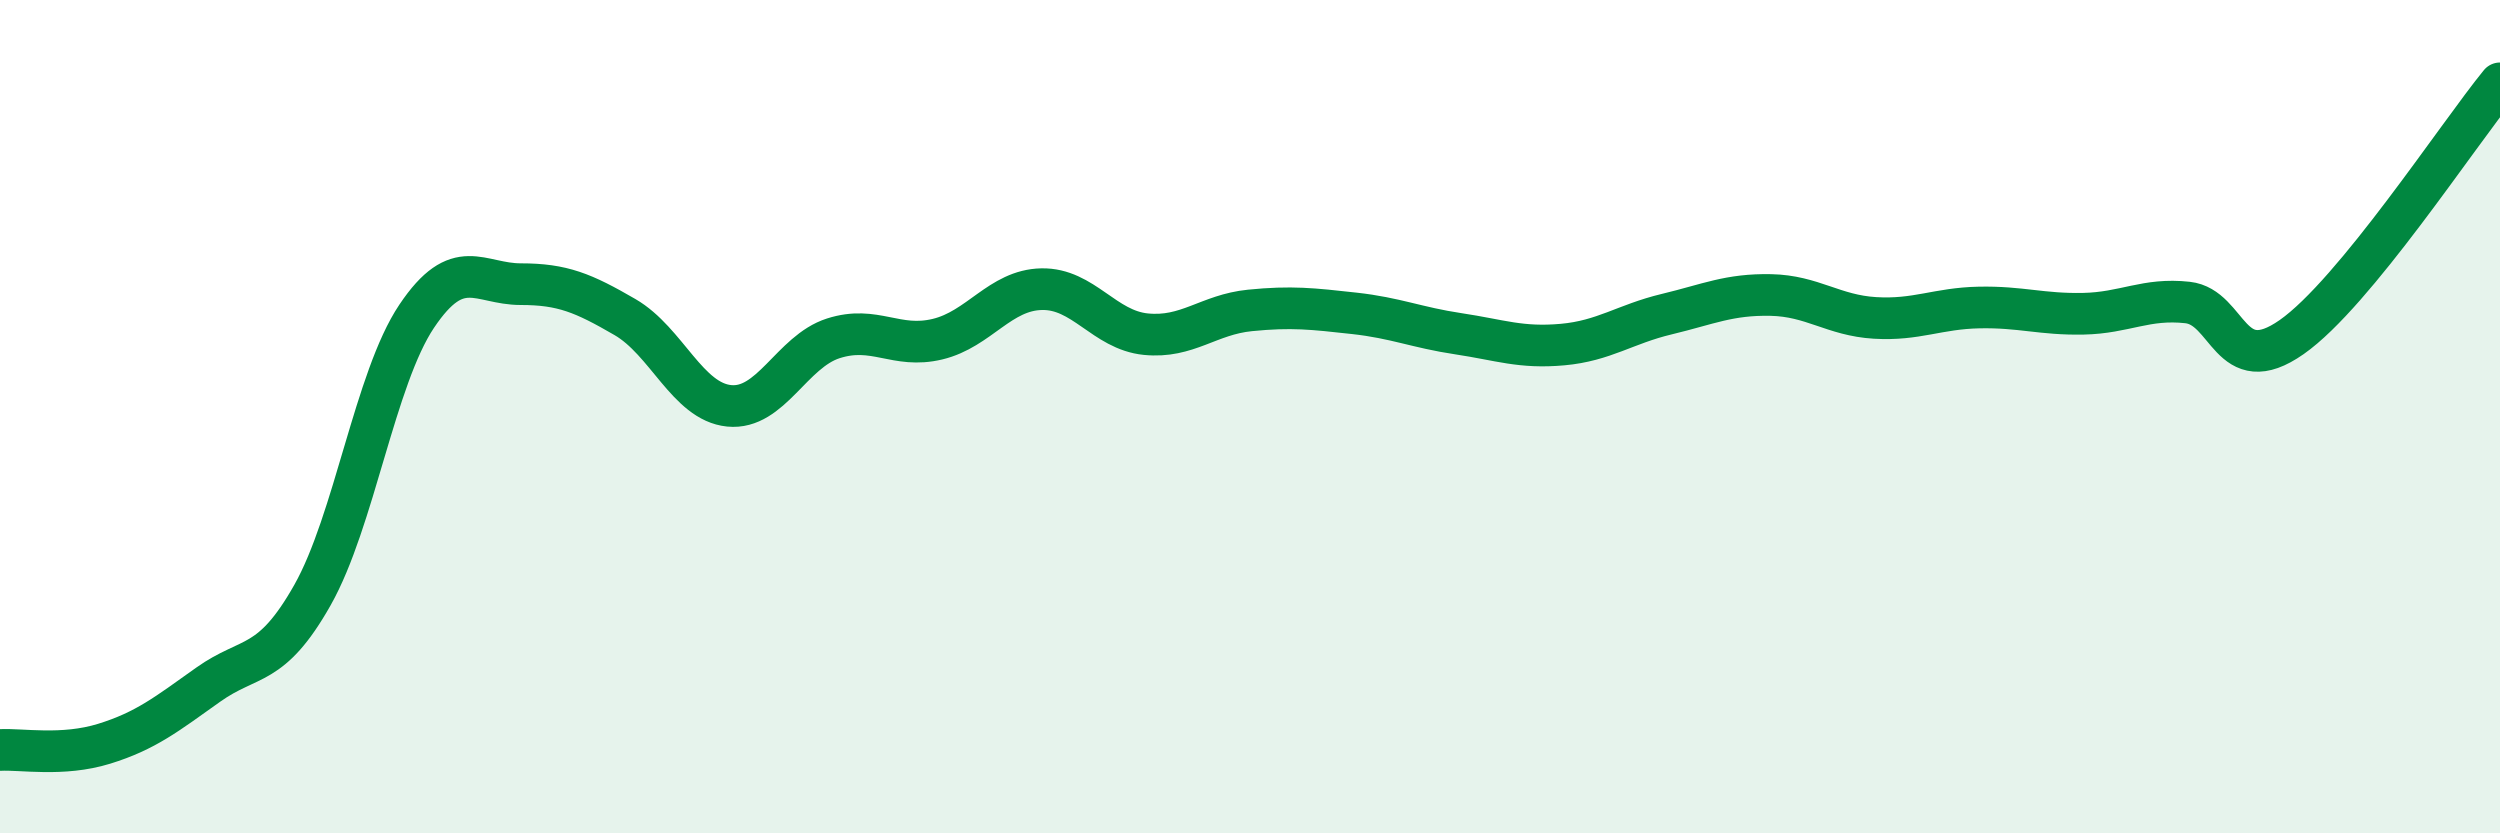
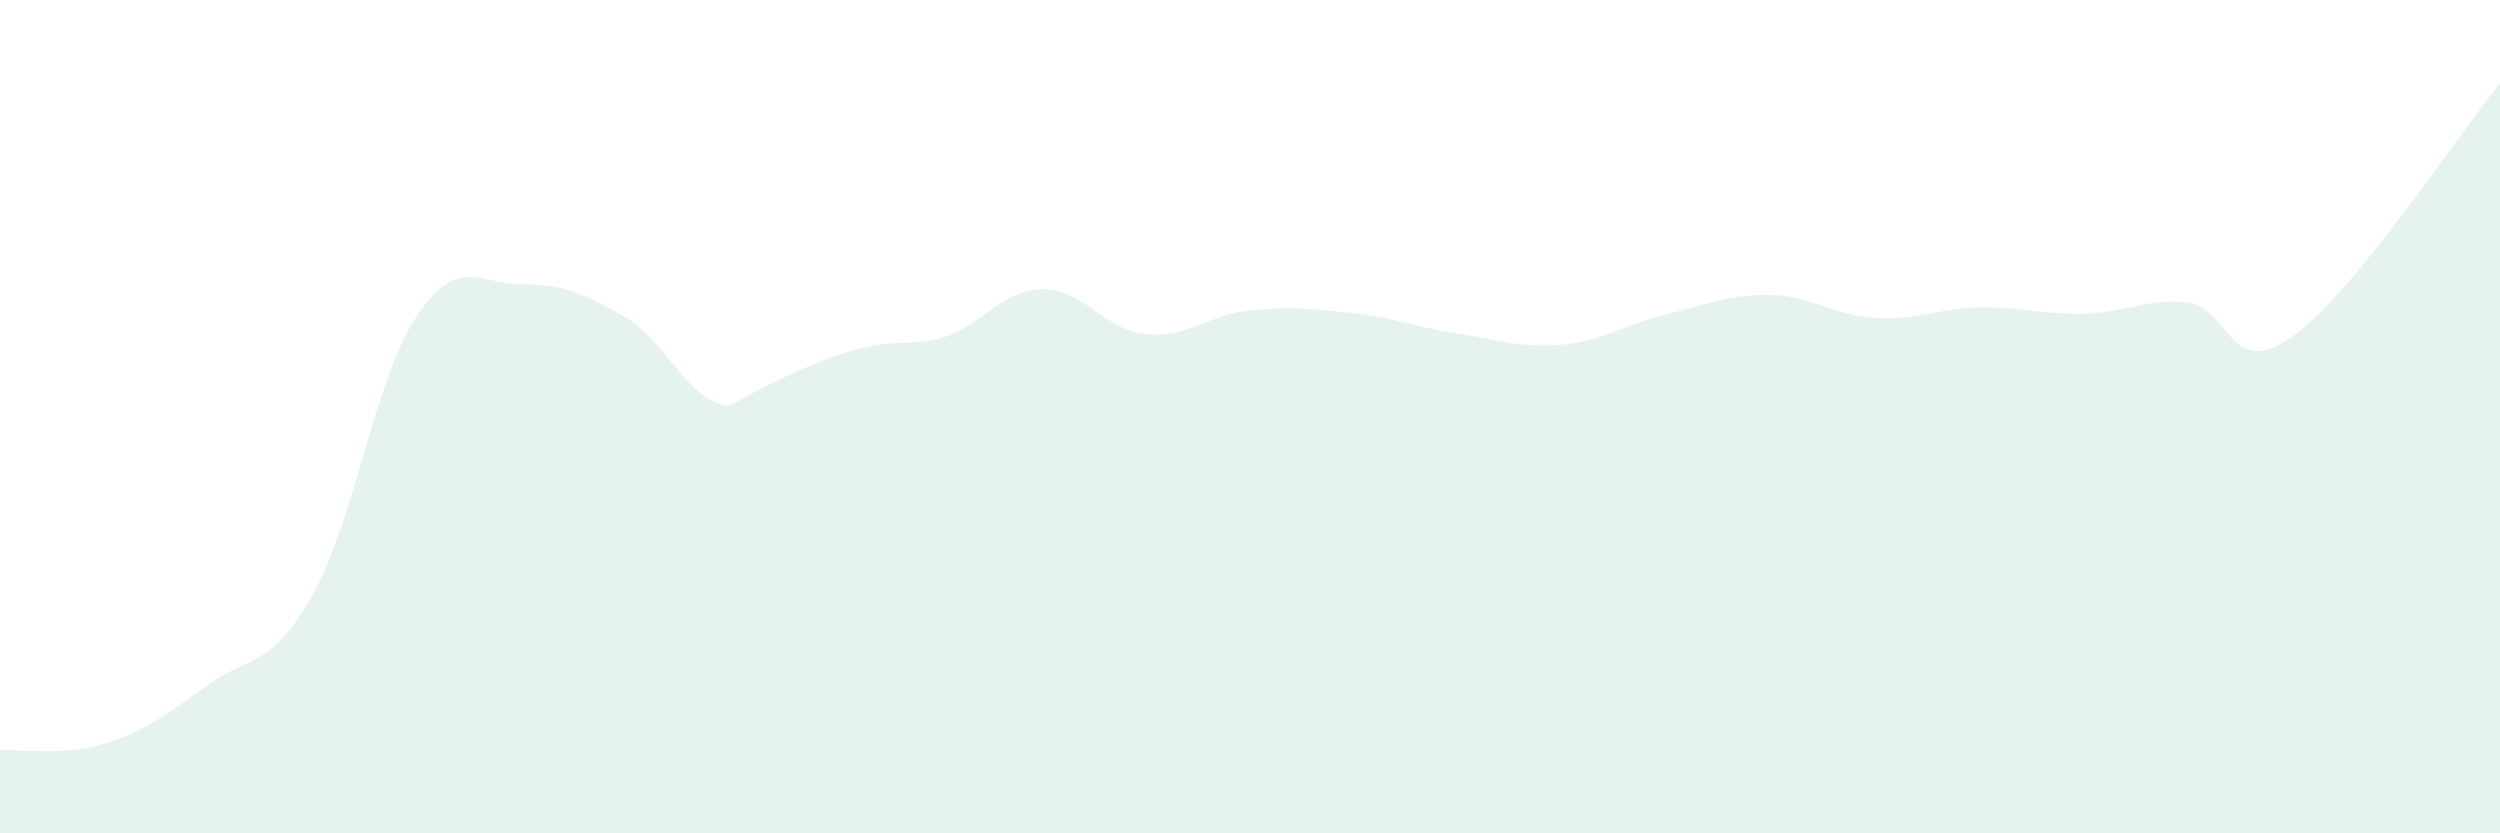
<svg xmlns="http://www.w3.org/2000/svg" width="60" height="20" viewBox="0 0 60 20">
-   <path d="M 0,18 C 0.5,17.97 1.5,18.16 2.5,17.85 C 3.5,17.54 4,17.14 5,16.43 C 6,15.72 6.5,16.05 7.5,14.28 C 8.5,12.51 9,9.08 10,7.59 C 11,6.1 11.5,6.82 12.5,6.82 C 13.5,6.82 14,7.03 15,7.61 C 16,8.19 16.5,9.64 17.5,9.74 C 18.5,9.84 19,8.44 20,8.12 C 21,7.8 21.5,8.38 22.5,8.14 C 23.5,7.9 24,6.96 25,6.94 C 26,6.92 26.5,7.92 27.5,8.02 C 28.5,8.12 29,7.55 30,7.45 C 31,7.35 31.5,7.41 32.5,7.52 C 33.5,7.63 34,7.86 35,8.01 C 36,8.16 36.5,8.36 37.5,8.27 C 38.5,8.18 39,7.78 40,7.54 C 41,7.3 41.5,7.06 42.5,7.08 C 43.5,7.1 44,7.57 45,7.63 C 46,7.69 46.5,7.4 47.5,7.38 C 48.5,7.36 49,7.55 50,7.53 C 51,7.51 51.5,7.15 52.5,7.26 C 53.5,7.37 53.5,9.14 55,8.09 C 56.5,7.04 59,3.22 60,2L60 20L0 20Z" fill="#008740" opacity="0.1" stroke-linecap="round" stroke-linejoin="round" />
-   <path d="M 0,18 C 0.5,17.97 1.5,18.16 2.5,17.85 C 3.5,17.54 4,17.14 5,16.43 C 6,15.72 6.5,16.05 7.5,14.28 C 8.5,12.51 9,9.08 10,7.59 C 11,6.1 11.5,6.82 12.5,6.82 C 13.5,6.82 14,7.03 15,7.61 C 16,8.19 16.5,9.64 17.5,9.74 C 18.5,9.84 19,8.44 20,8.12 C 21,7.8 21.5,8.38 22.5,8.14 C 23.5,7.9 24,6.96 25,6.94 C 26,6.92 26.5,7.92 27.5,8.02 C 28.5,8.12 29,7.55 30,7.45 C 31,7.35 31.5,7.41 32.5,7.52 C 33.5,7.63 34,7.86 35,8.01 C 36,8.16 36.5,8.36 37.5,8.27 C 38.5,8.18 39,7.78 40,7.54 C 41,7.3 41.5,7.06 42.5,7.08 C 43.5,7.1 44,7.57 45,7.63 C 46,7.69 46.5,7.4 47.5,7.38 C 48.5,7.36 49,7.55 50,7.53 C 51,7.51 51.5,7.15 52.5,7.26 C 53.5,7.37 53.5,9.14 55,8.09 C 56.5,7.04 59,3.22 60,2" stroke="#008740" stroke-width="1" fill="none" stroke-linecap="round" stroke-linejoin="round" />
+   <path d="M 0,18 C 0.5,17.97 1.5,18.16 2.5,17.85 C 3.5,17.54 4,17.14 5,16.43 C 6,15.72 6.5,16.05 7.5,14.28 C 8.5,12.51 9,9.08 10,7.59 C 11,6.1 11.5,6.82 12.5,6.82 C 13.5,6.82 14,7.03 15,7.61 C 16,8.19 16.5,9.64 17.5,9.74 C 21,7.8 21.5,8.38 22.5,8.14 C 23.5,7.9 24,6.96 25,6.94 C 26,6.92 26.5,7.92 27.5,8.02 C 28.5,8.12 29,7.55 30,7.45 C 31,7.35 31.5,7.41 32.5,7.52 C 33.5,7.63 34,7.86 35,8.01 C 36,8.16 36.5,8.36 37.5,8.27 C 38.5,8.18 39,7.78 40,7.54 C 41,7.3 41.5,7.06 42.5,7.08 C 43.5,7.1 44,7.57 45,7.63 C 46,7.69 46.5,7.4 47.5,7.38 C 48.5,7.36 49,7.55 50,7.53 C 51,7.51 51.5,7.15 52.5,7.26 C 53.5,7.37 53.5,9.14 55,8.09 C 56.5,7.04 59,3.22 60,2L60 20L0 20Z" fill="#008740" opacity="0.1" stroke-linecap="round" stroke-linejoin="round" />
</svg>